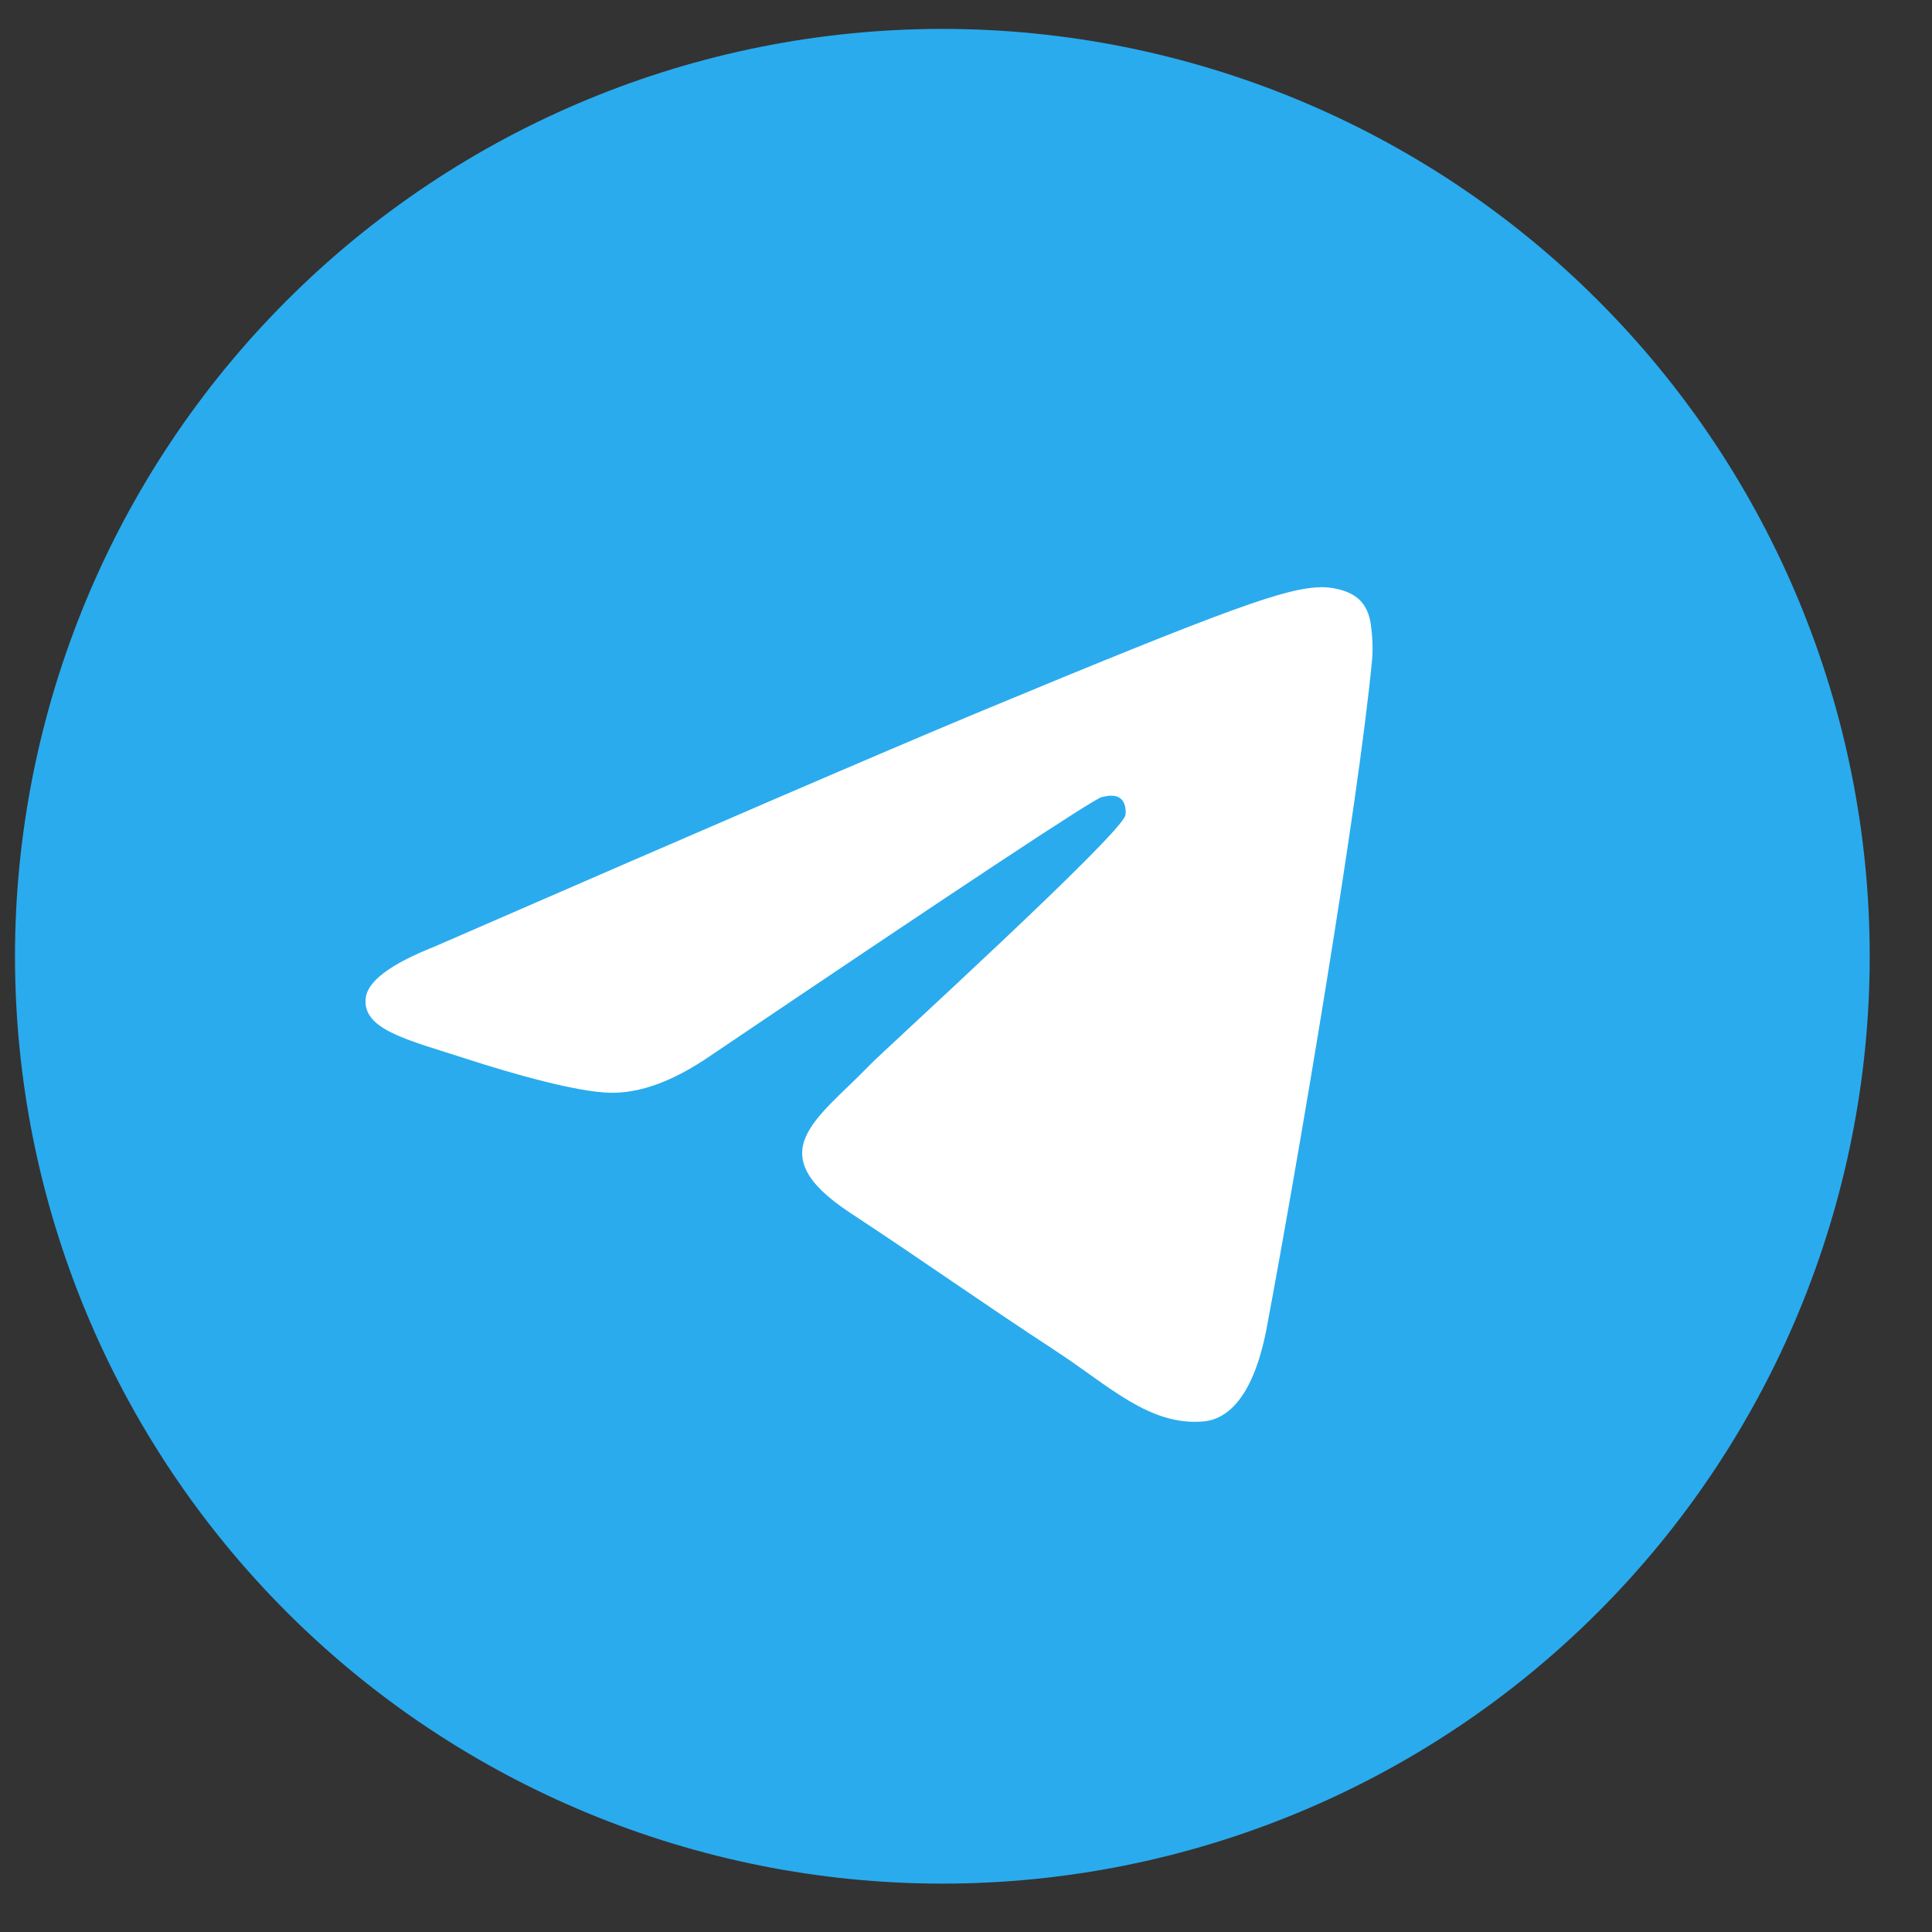
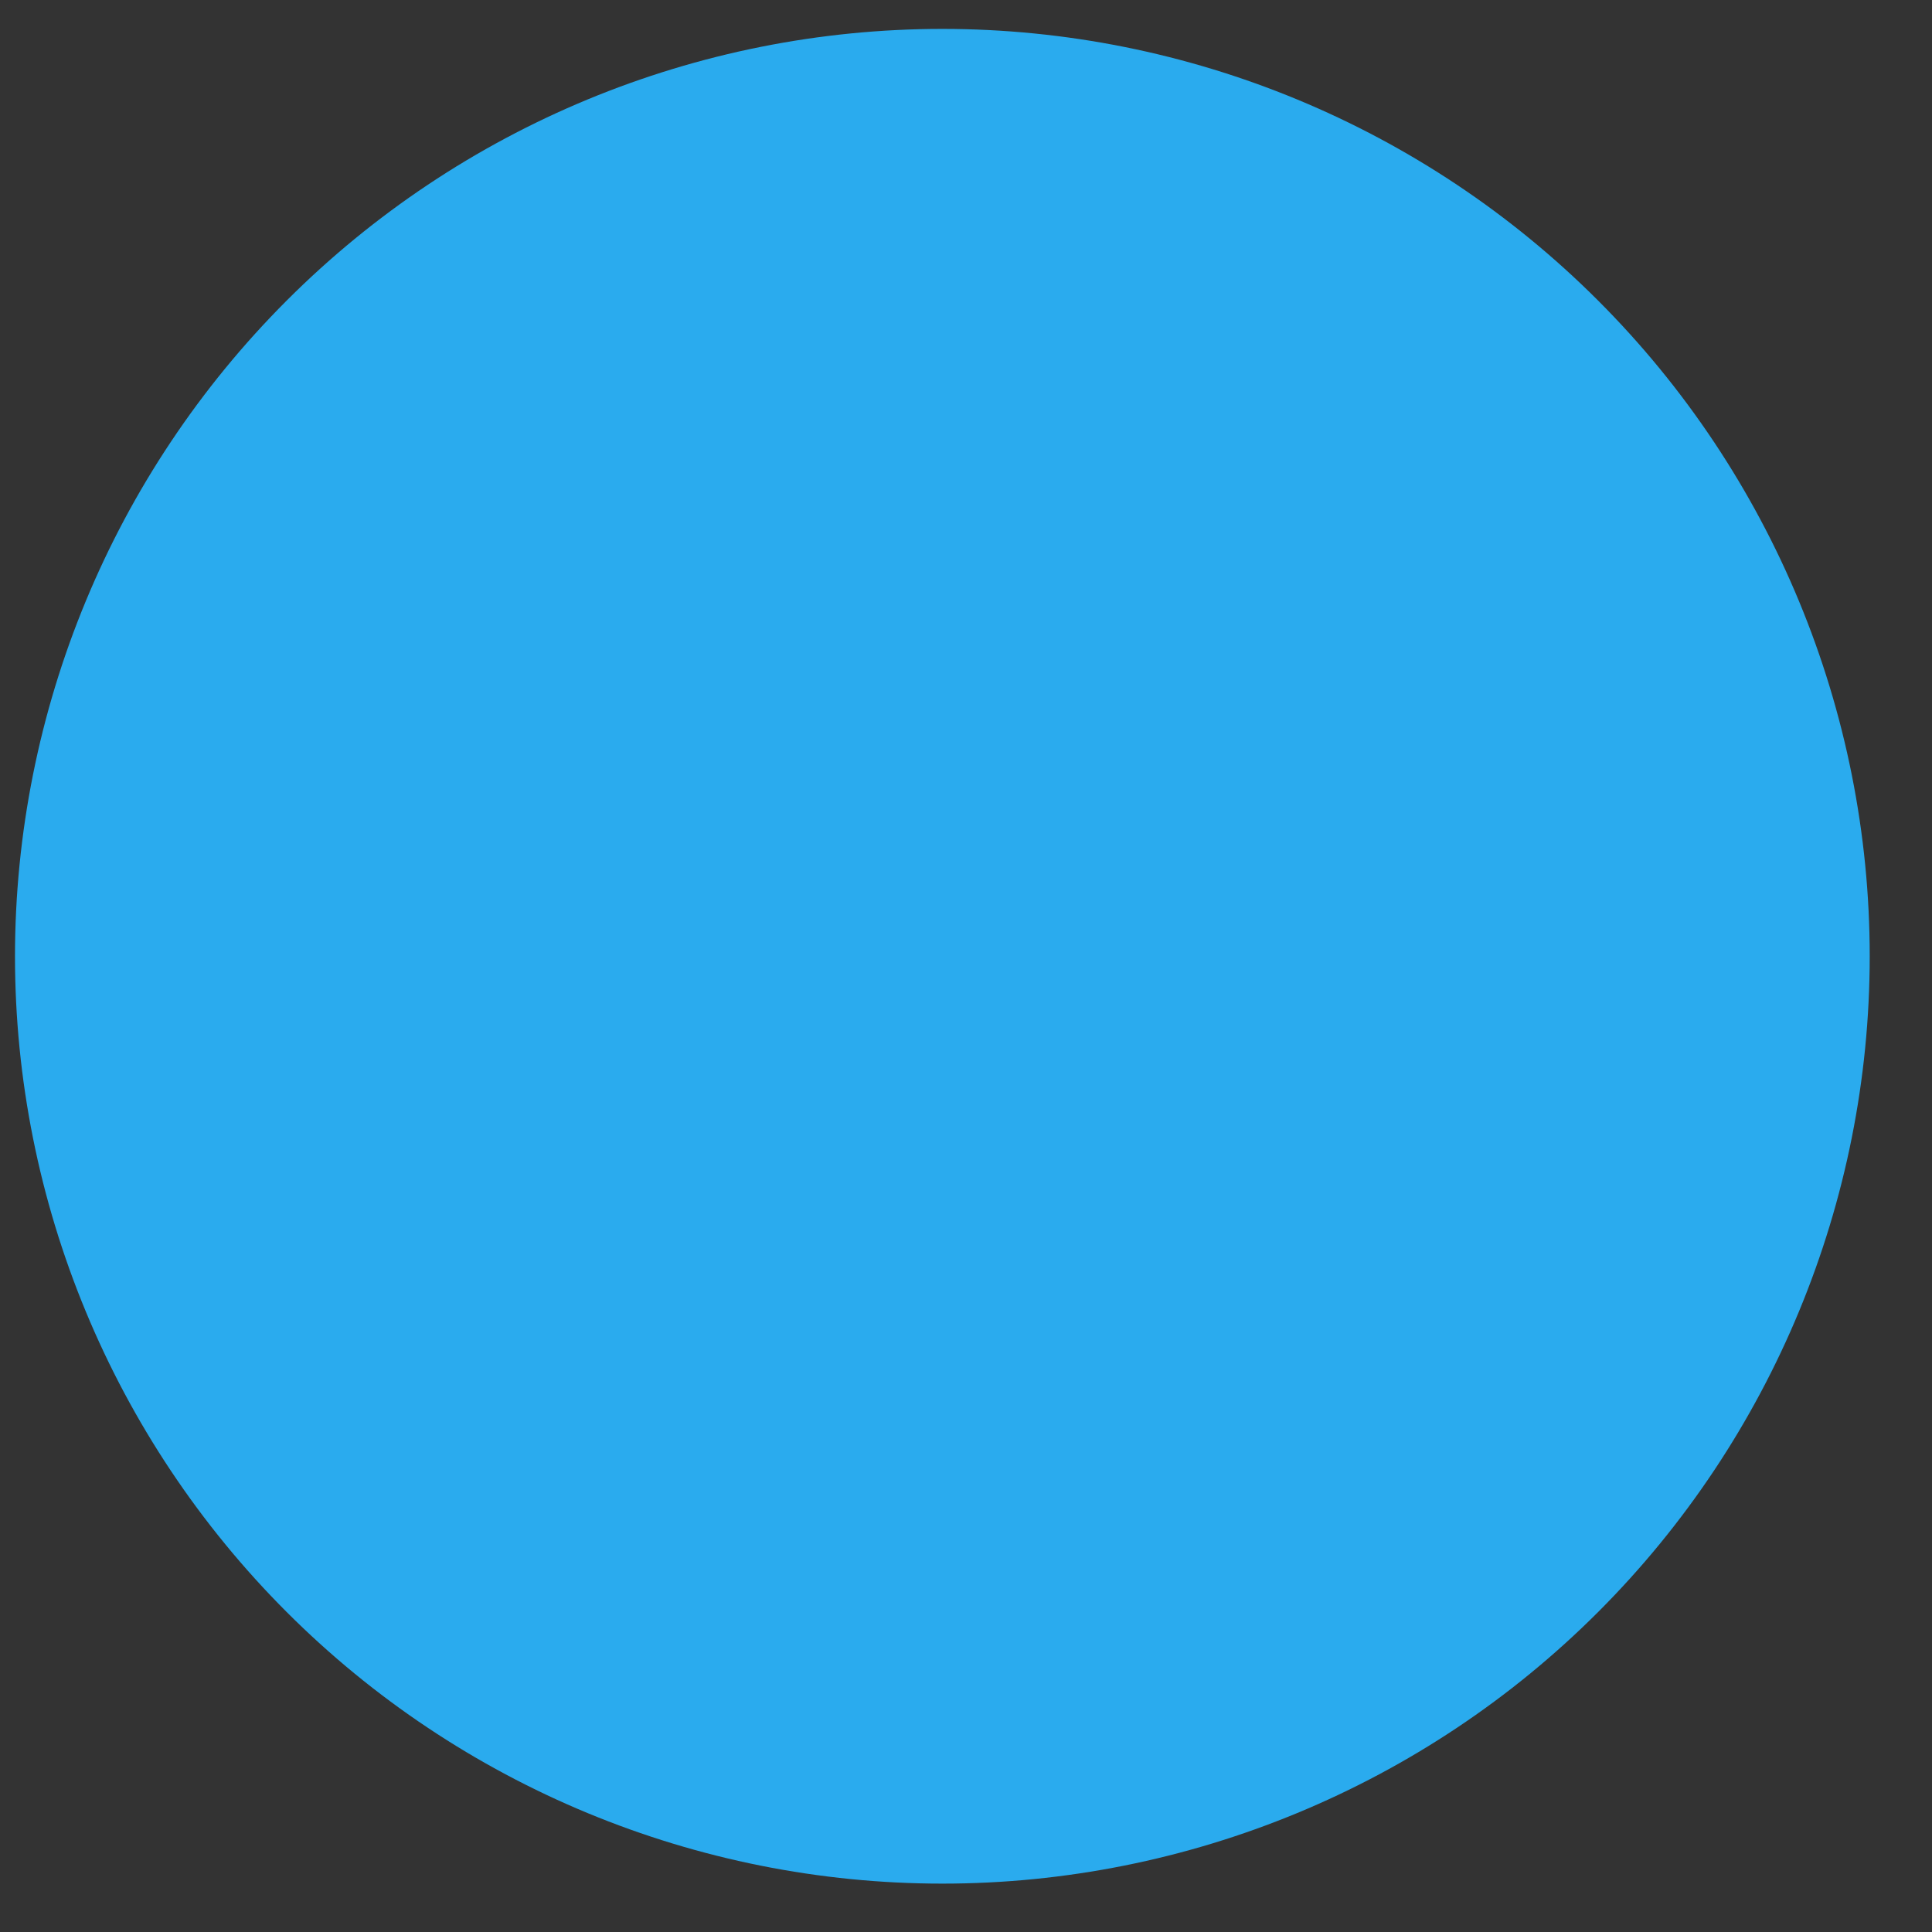
<svg xmlns="http://www.w3.org/2000/svg" width="25" height="25" viewBox="0 0 25 25" fill="none">
  <rect x="0" y="0" width="25" height="25" fill="#333333" stroke="none" />
  <path d="M12.194 0.374C9.012 0.374 5.958 1.639 3.71 3.889C1.46 6.139 0.195 9.192 0.194 12.374C0.194 15.556 1.46 18.61 3.71 20.86C5.958 23.109 9.012 24.374 12.194 24.374C15.376 24.374 18.431 23.109 20.679 20.86C22.929 18.61 24.194 15.556 24.194 12.374C24.194 9.193 22.929 6.139 20.679 3.889C18.431 1.639 15.376 0.374 12.194 0.374Z" fill="url(#paint0_linear_44_213)" />
-   <path d="M5.625 12.248C9.124 10.724 11.457 9.719 12.623 9.233C15.957 7.847 16.648 7.606 17.1 7.598C17.2 7.597 17.421 7.621 17.565 7.738C17.685 7.836 17.719 7.969 17.736 8.063C17.751 8.156 17.771 8.369 17.755 8.535C17.575 10.433 16.793 15.037 16.395 17.163C16.228 18.062 15.896 18.363 15.576 18.393C14.878 18.457 14.35 17.932 13.675 17.49C12.619 16.798 12.023 16.367 10.997 15.691C9.812 14.91 10.581 14.481 11.256 13.78C11.432 13.596 14.503 10.804 14.562 10.55C14.569 10.519 14.576 10.4 14.505 10.338C14.436 10.276 14.333 10.297 14.258 10.314C14.151 10.338 12.465 11.453 9.195 13.66C8.717 13.989 8.284 14.149 7.894 14.14C7.466 14.131 6.641 13.898 6.028 13.699C5.278 13.455 4.68 13.325 4.733 12.911C4.759 12.695 5.057 12.473 5.625 12.248Z" fill="white" />
  <defs>
    <linearGradient id="paint0_linear_44_213" x1="1200.19" y1="0.374" x2="1200.19" y2="2400.37" gradientUnits="userSpaceOnUse">
      <stop stop-color="#2AABEE" />
      <stop offset="1" stop-color="#229ED9" />
    </linearGradient>
  </defs>
</svg>